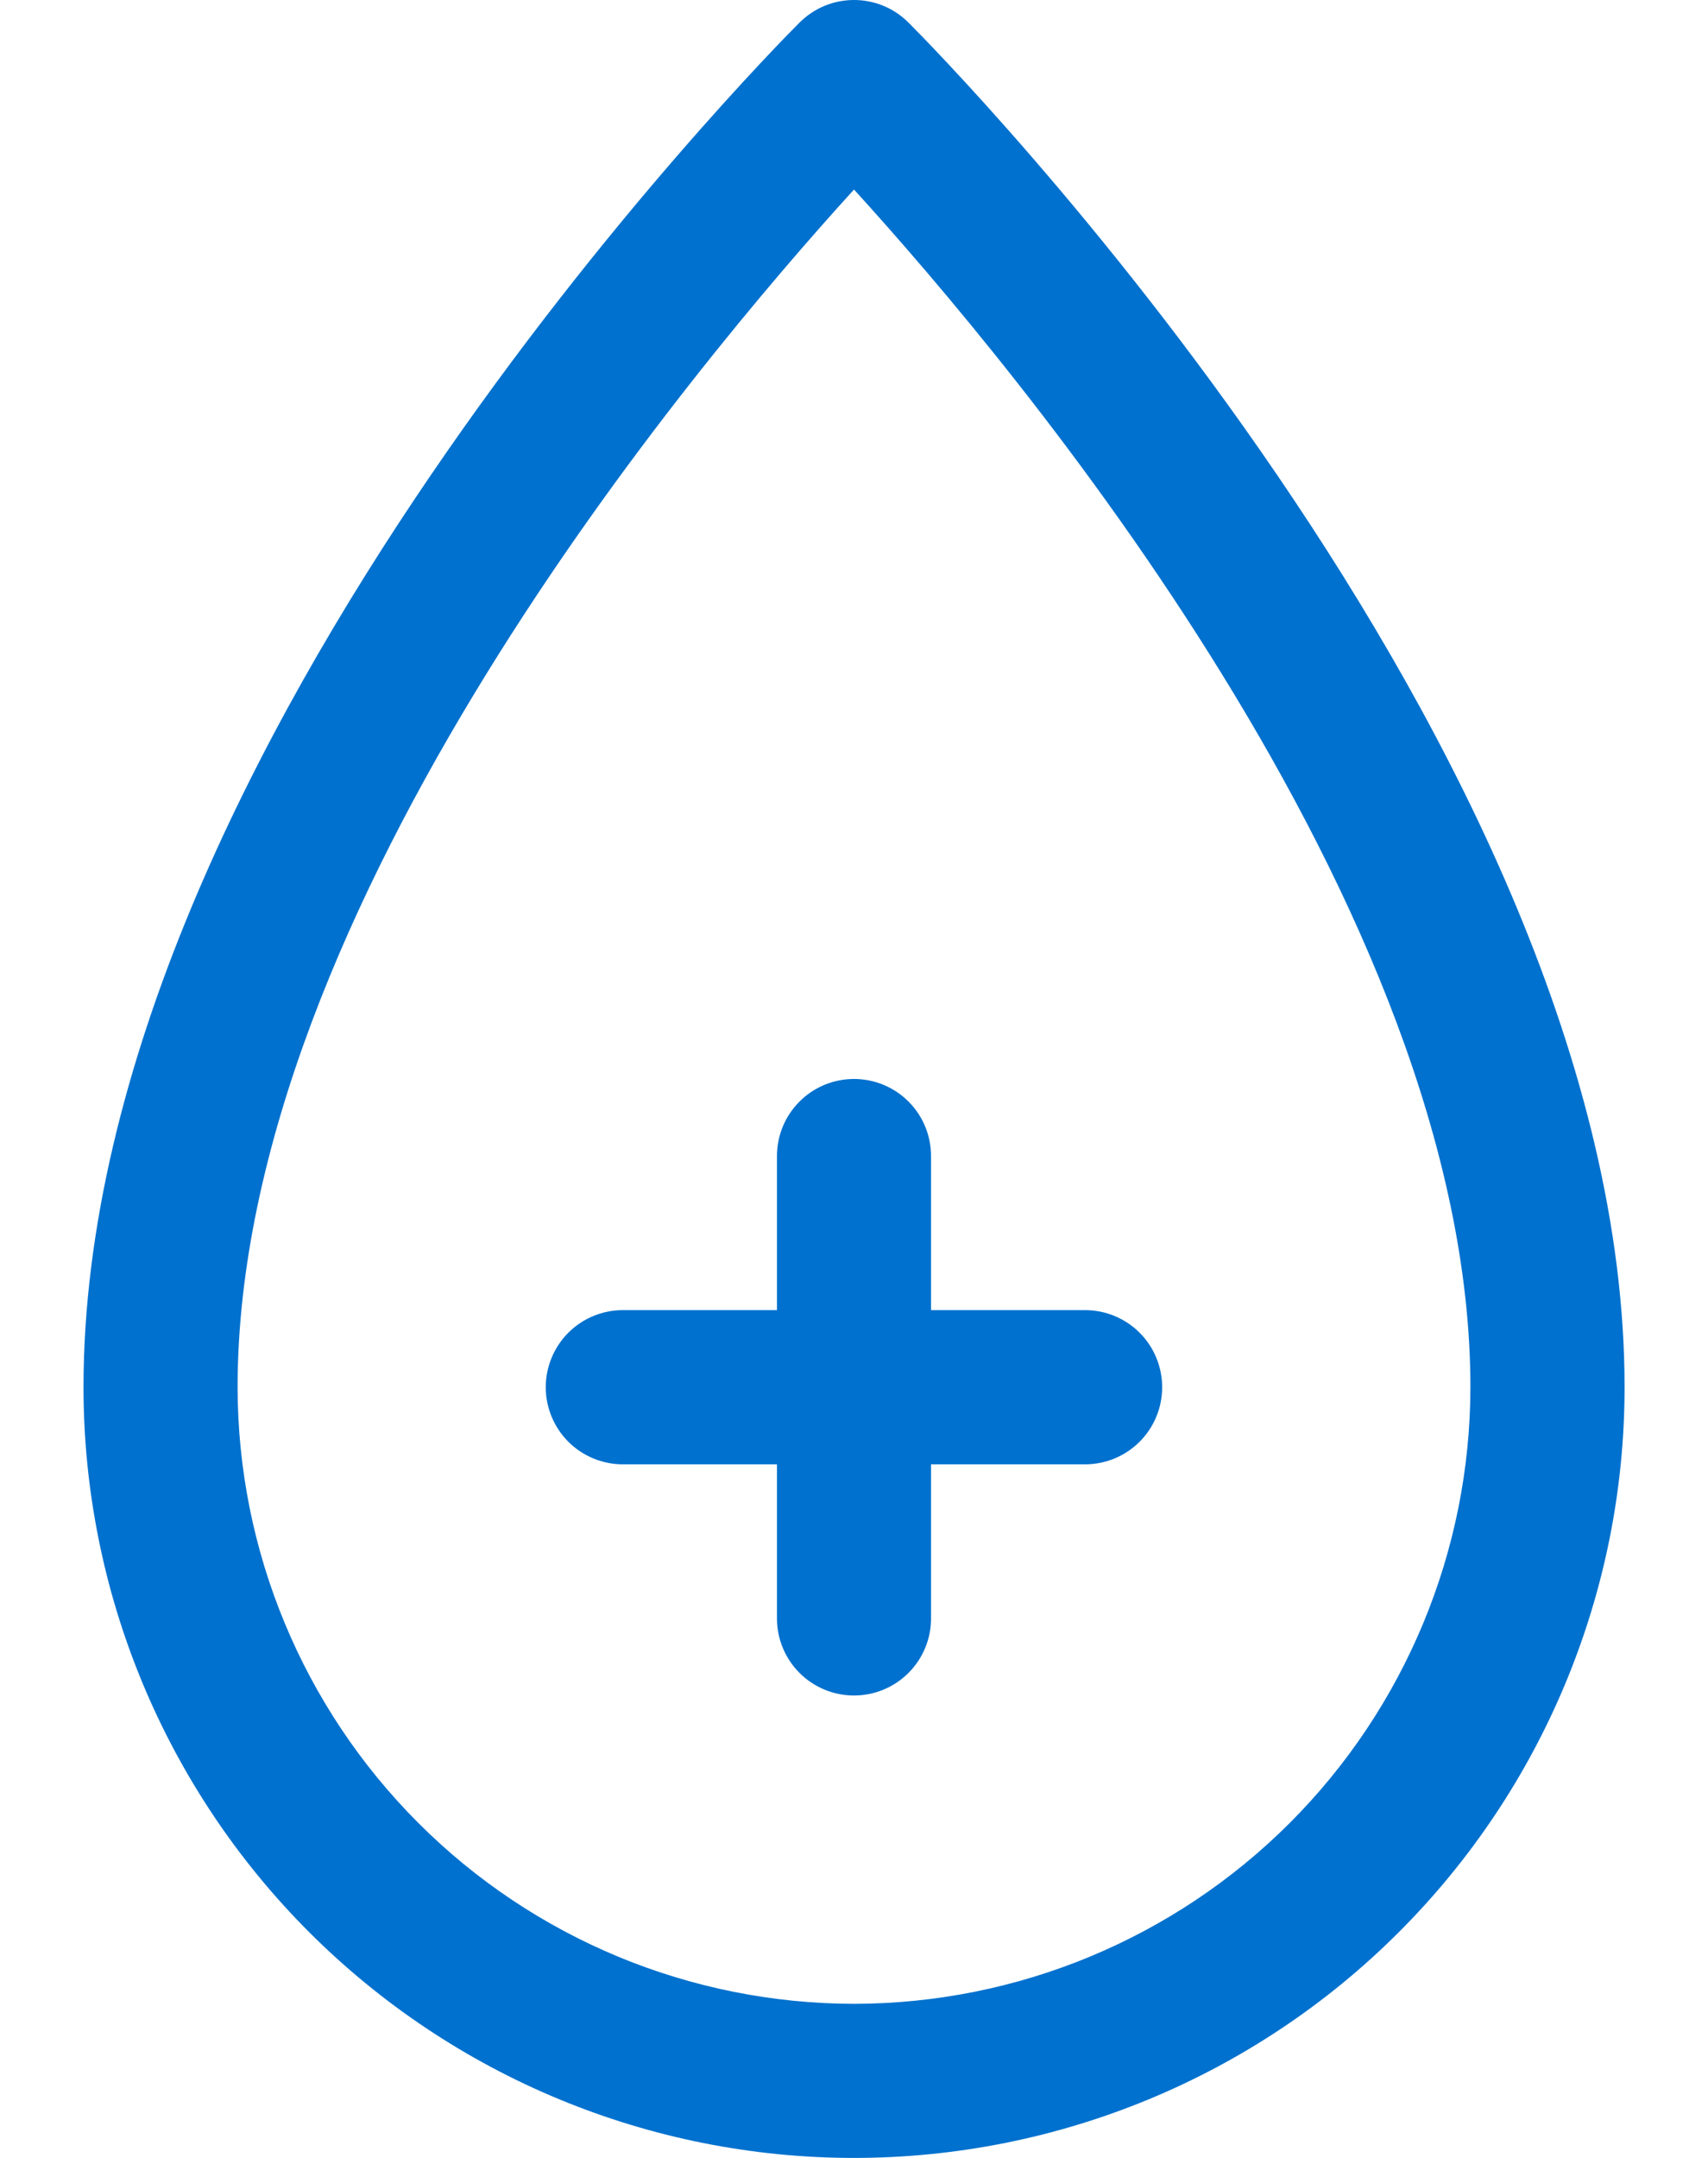
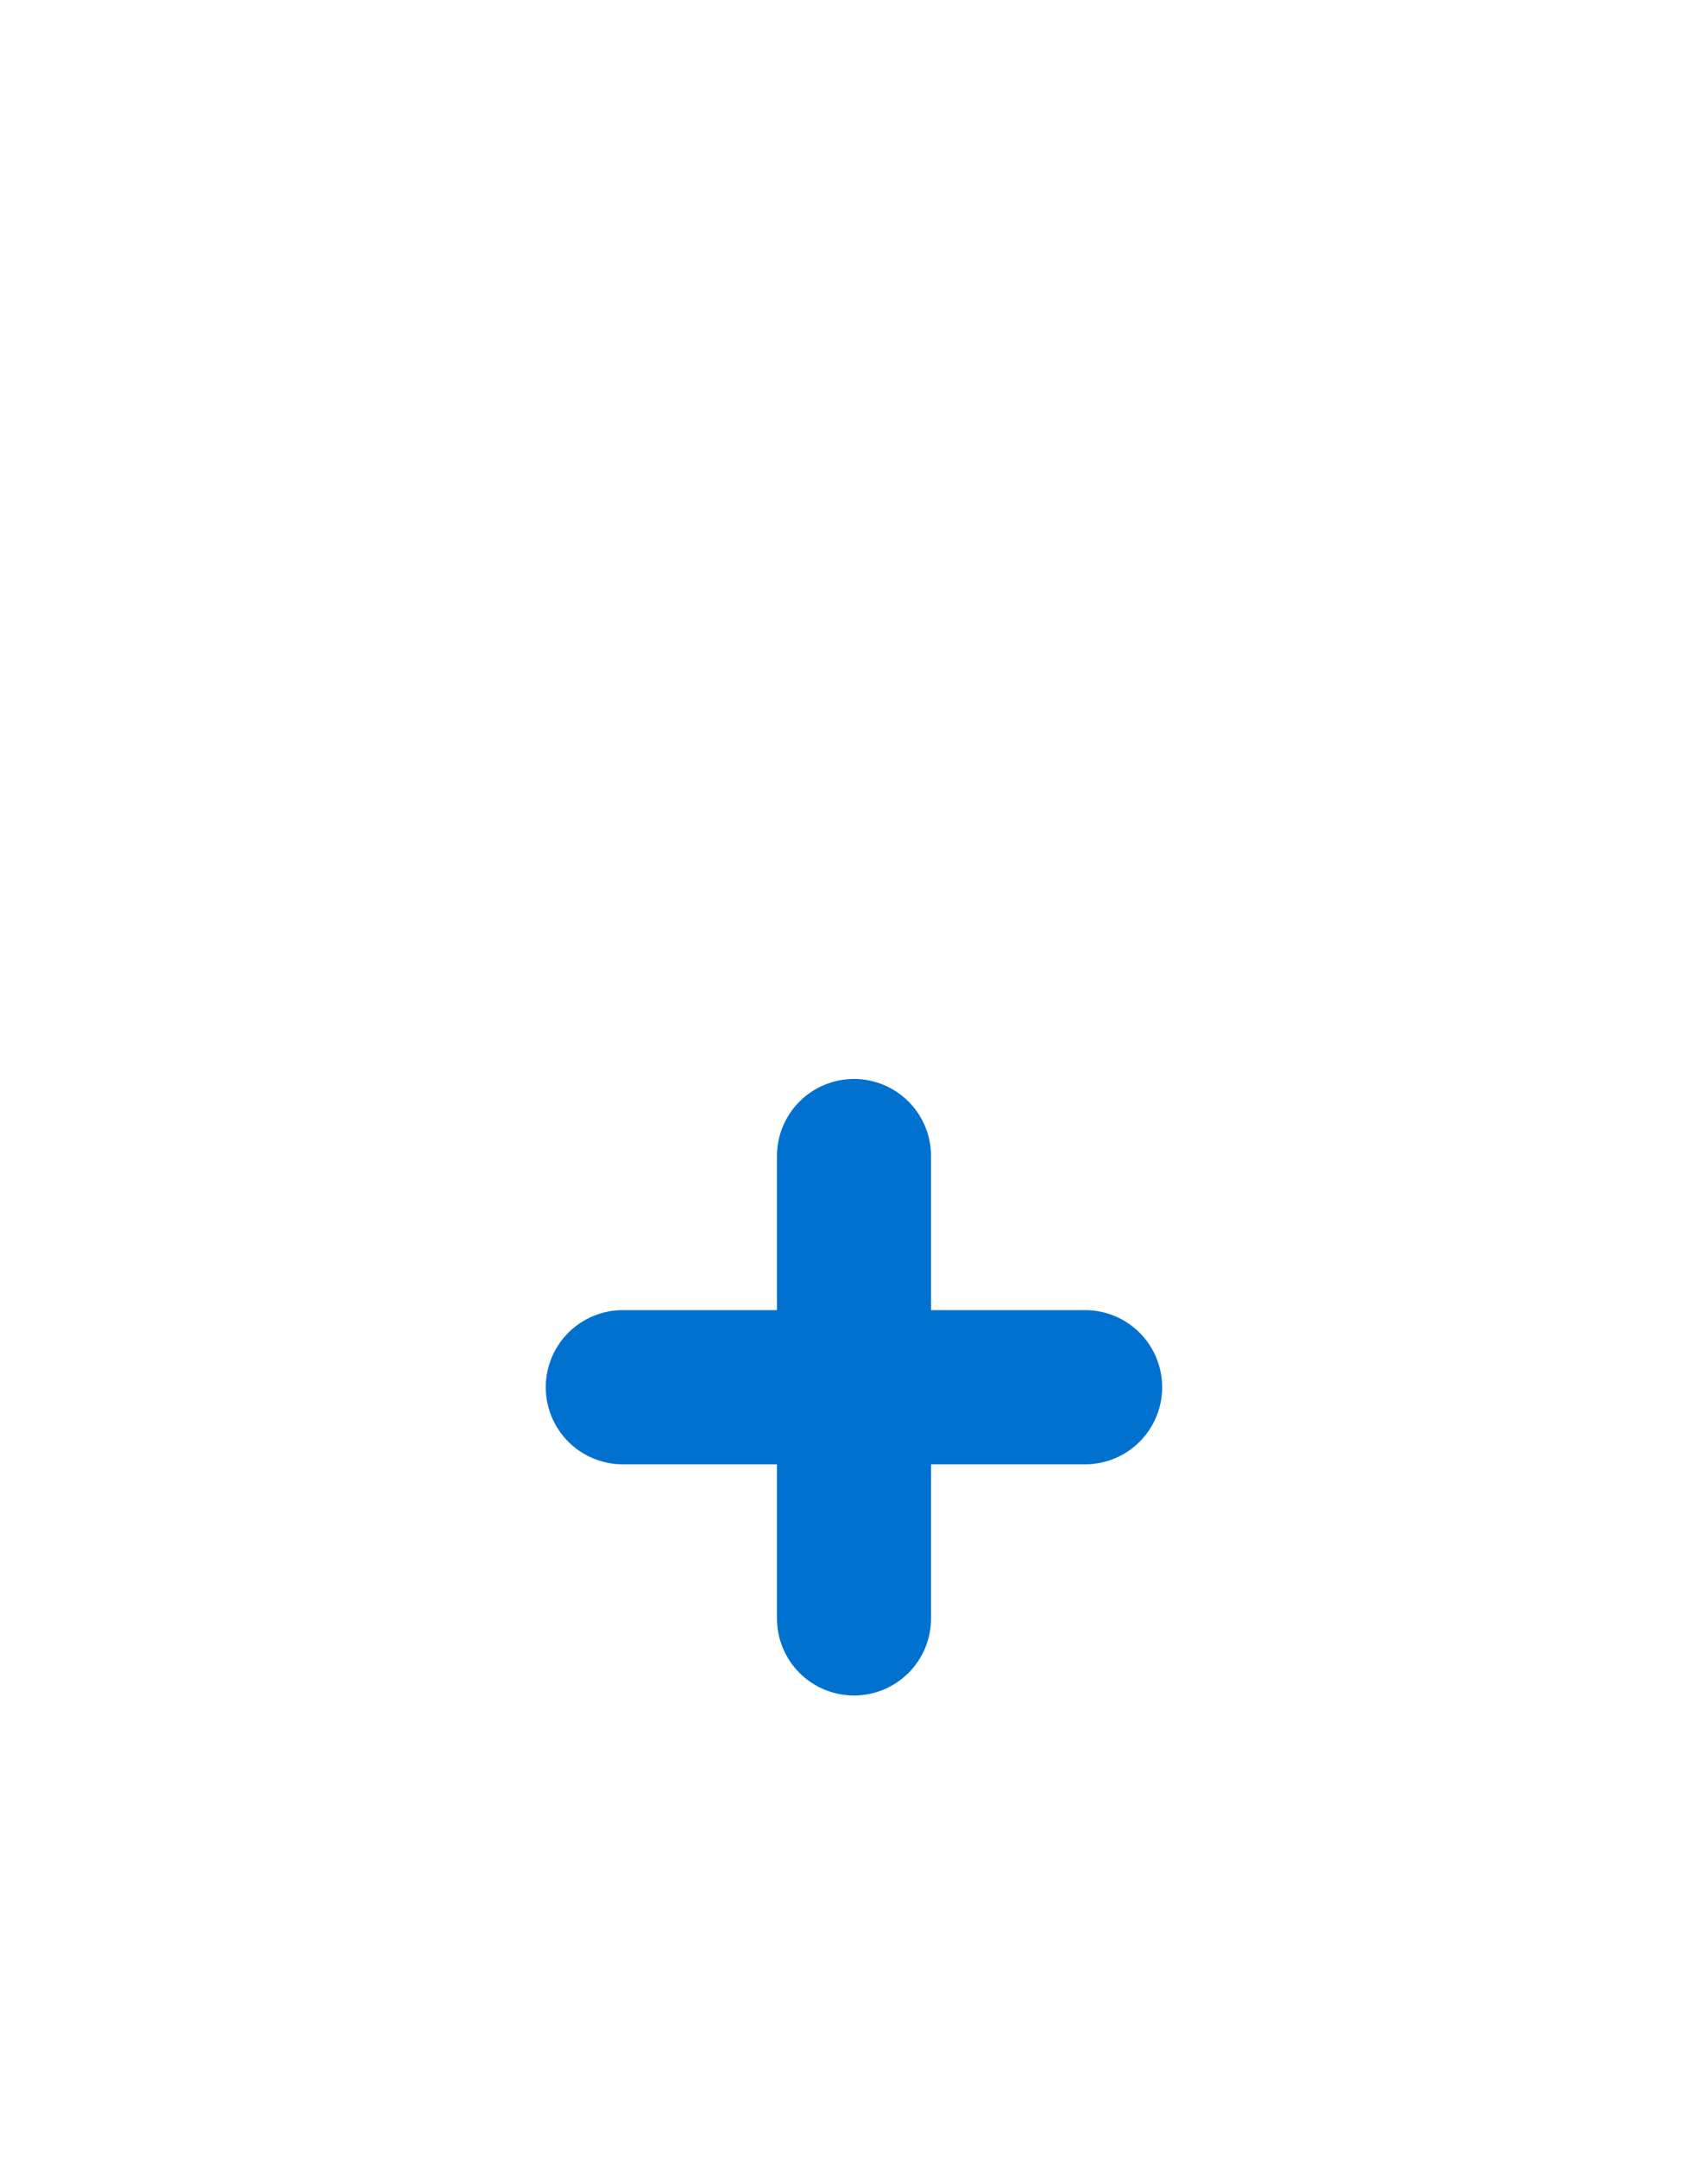
<svg xmlns="http://www.w3.org/2000/svg" width="19" height="24" viewBox="0 0 19 24" fill="none">
-   <path d="M10.106 0.251C10.027 0.172 9.932 0.108 9.828 0.065C9.724 0.022 9.613 0 9.5 0C9.388 0 9.276 0.022 9.172 0.065C9.068 0.108 8.974 0.172 8.894 0.251C8.569 0.576 0.929 8.299 0.929 15.429C0.929 17.702 1.832 19.882 3.439 21.489C5.047 23.097 7.227 24 9.5 24C11.773 24 13.954 23.097 15.561 21.489C17.169 19.882 18.072 17.702 18.072 15.429C18.072 8.299 10.431 0.576 10.106 0.251ZM9.5 22.286C7.682 22.284 5.939 21.561 4.654 20.275C3.368 18.989 2.645 17.247 2.643 15.429C2.643 10.107 7.721 4.061 9.5 2.108C11.28 4.061 16.357 10.1 16.357 15.429C16.355 17.247 15.632 18.989 14.347 20.275C13.061 21.561 11.318 22.284 9.5 22.286V22.286Z" fill="#0071CE" />
  <path d="M12.071 14.571H10.357V12.857C10.357 12.63 10.267 12.412 10.106 12.251C9.945 12.09 9.727 12 9.5 12C9.273 12 9.055 12.09 8.894 12.251C8.733 12.412 8.643 12.63 8.643 12.857V14.571H6.928C6.701 14.571 6.483 14.662 6.322 14.822C6.162 14.983 6.071 15.201 6.071 15.429C6.071 15.656 6.162 15.874 6.322 16.035C6.483 16.195 6.701 16.286 6.928 16.286H8.643V18C8.643 18.227 8.733 18.445 8.894 18.606C9.055 18.767 9.273 18.857 9.5 18.857C9.727 18.857 9.945 18.767 10.106 18.606C10.267 18.445 10.357 18.227 10.357 18V16.286H12.071C12.299 16.286 12.517 16.195 12.677 16.035C12.838 15.874 12.928 15.656 12.928 15.429C12.928 15.201 12.838 14.983 12.677 14.822C12.517 14.662 12.299 14.571 12.071 14.571Z" fill="#0071CE" />
</svg>